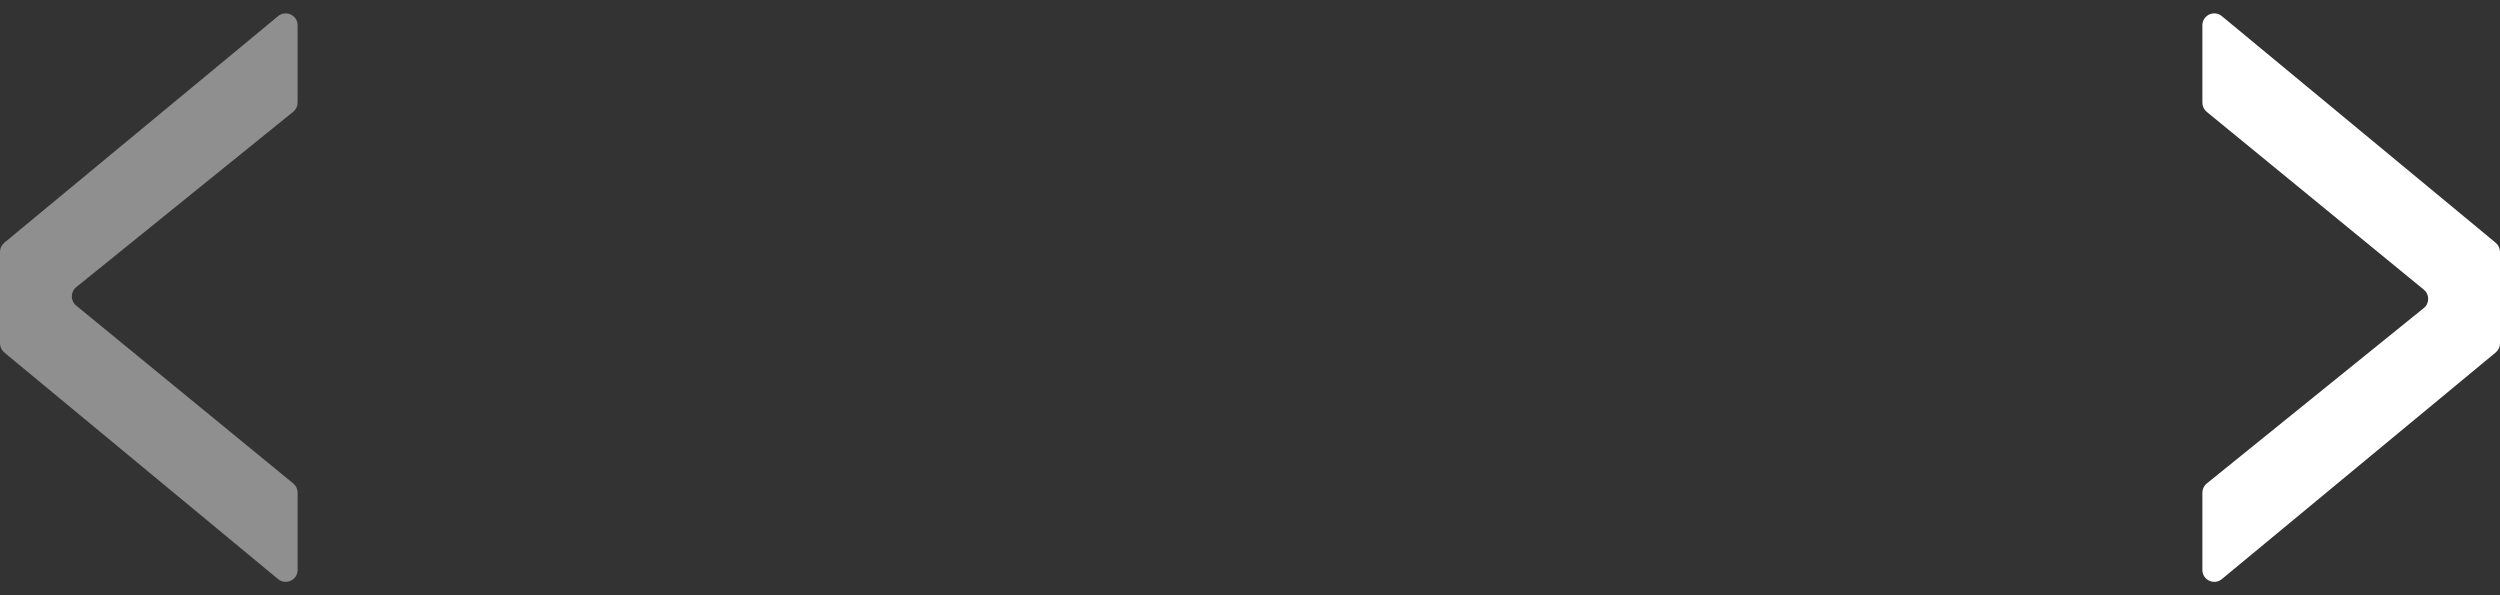
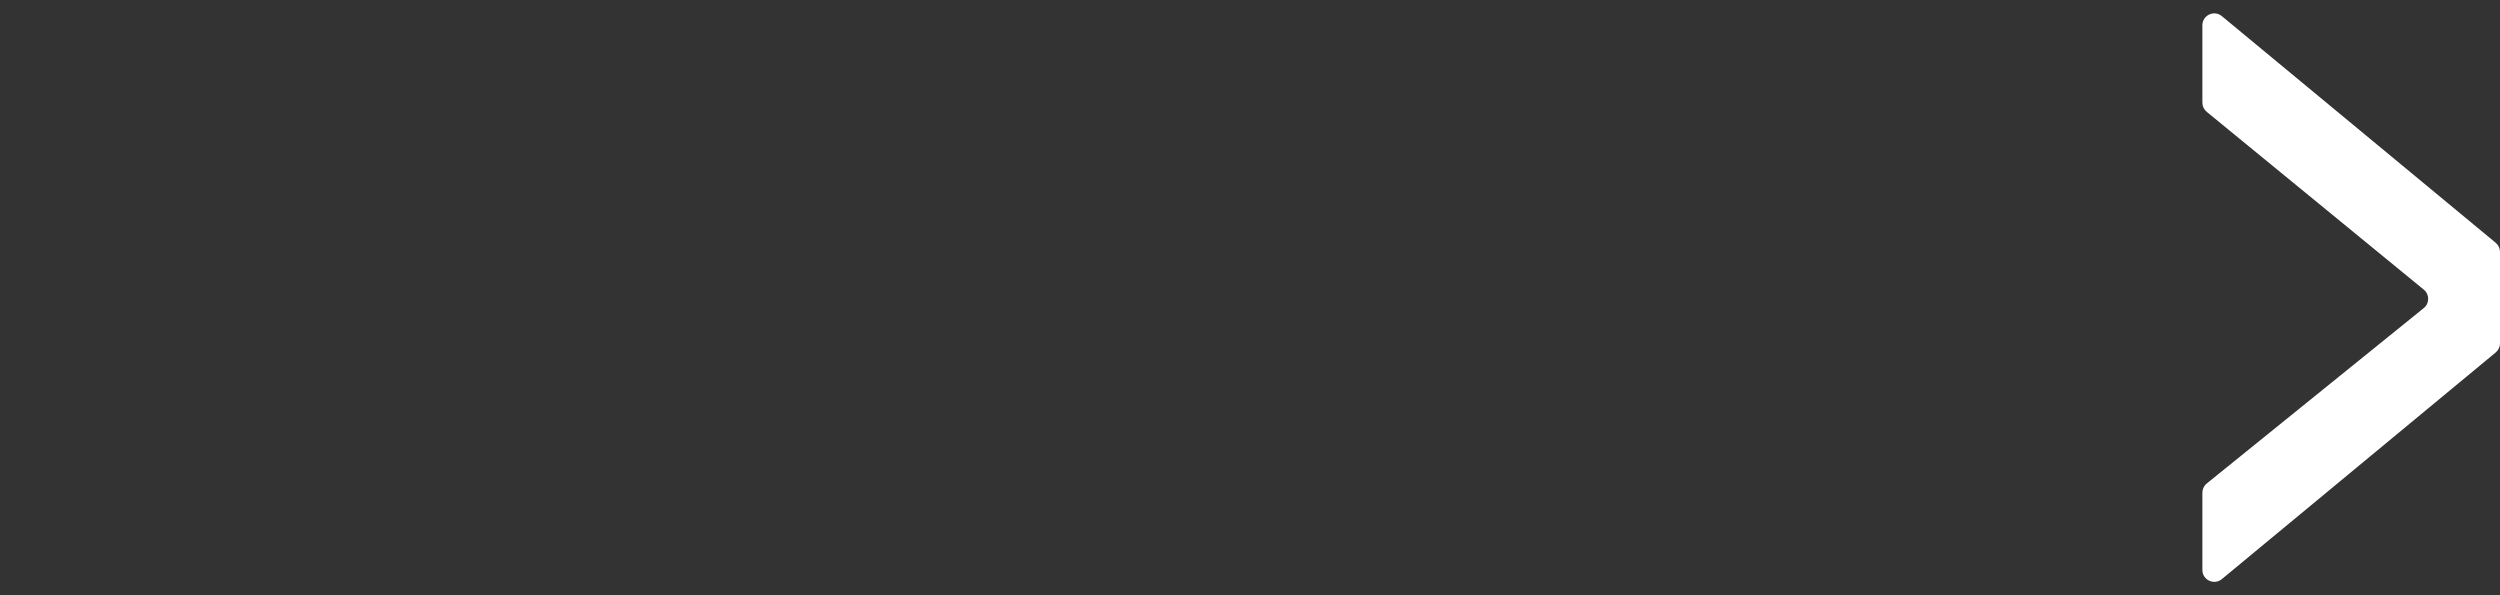
<svg xmlns="http://www.w3.org/2000/svg" fill="none" height="100%" overflow="visible" preserveAspectRatio="none" style="display: block;" viewBox="0 0 42 10" width="100%">
  <rect x="0" y="0" width="42" height="10" fill="#333333" stroke="none" />
  <g id="Arrows">
    <path d="M41.927 4.078C41.973 4.116 42 4.173 42 4.232V5V5.768C42 5.828 41.973 5.884 41.927 5.922L37.327 9.729C37.197 9.837 37 9.744 37 9.575V8.278C37 8.217 37.027 8.16 37.074 8.122L40.719 5.176C40.818 5.097 40.818 4.946 40.72 4.866L37.073 1.879C37.027 1.841 37 1.784 37 1.724V0.425C37 0.256 37.197 0.163 37.327 0.271L41.927 4.078Z" fill="white" id="&lt;" />
-     <path d="M0.072 5.922C0.027 5.884 -4.53904e-05 5.828 -4.53904e-05 5.768V5V4.232C-4.53904e-05 4.172 0.027 4.116 0.072 4.078L4.672 0.271C4.803 0.163 5 0.256 5 0.425V1.723C5 1.783 4.973 1.84 4.926 1.878L1.281 4.824C1.182 4.904 1.181 5.054 1.28 5.134L4.927 8.122C4.973 8.16 5 8.217 5 8.277V9.575C5 9.744 4.803 9.837 4.672 9.729L0.072 5.922Z" fill="white" id="&lt;_2" opacity="0.45" />
  </g>
</svg>